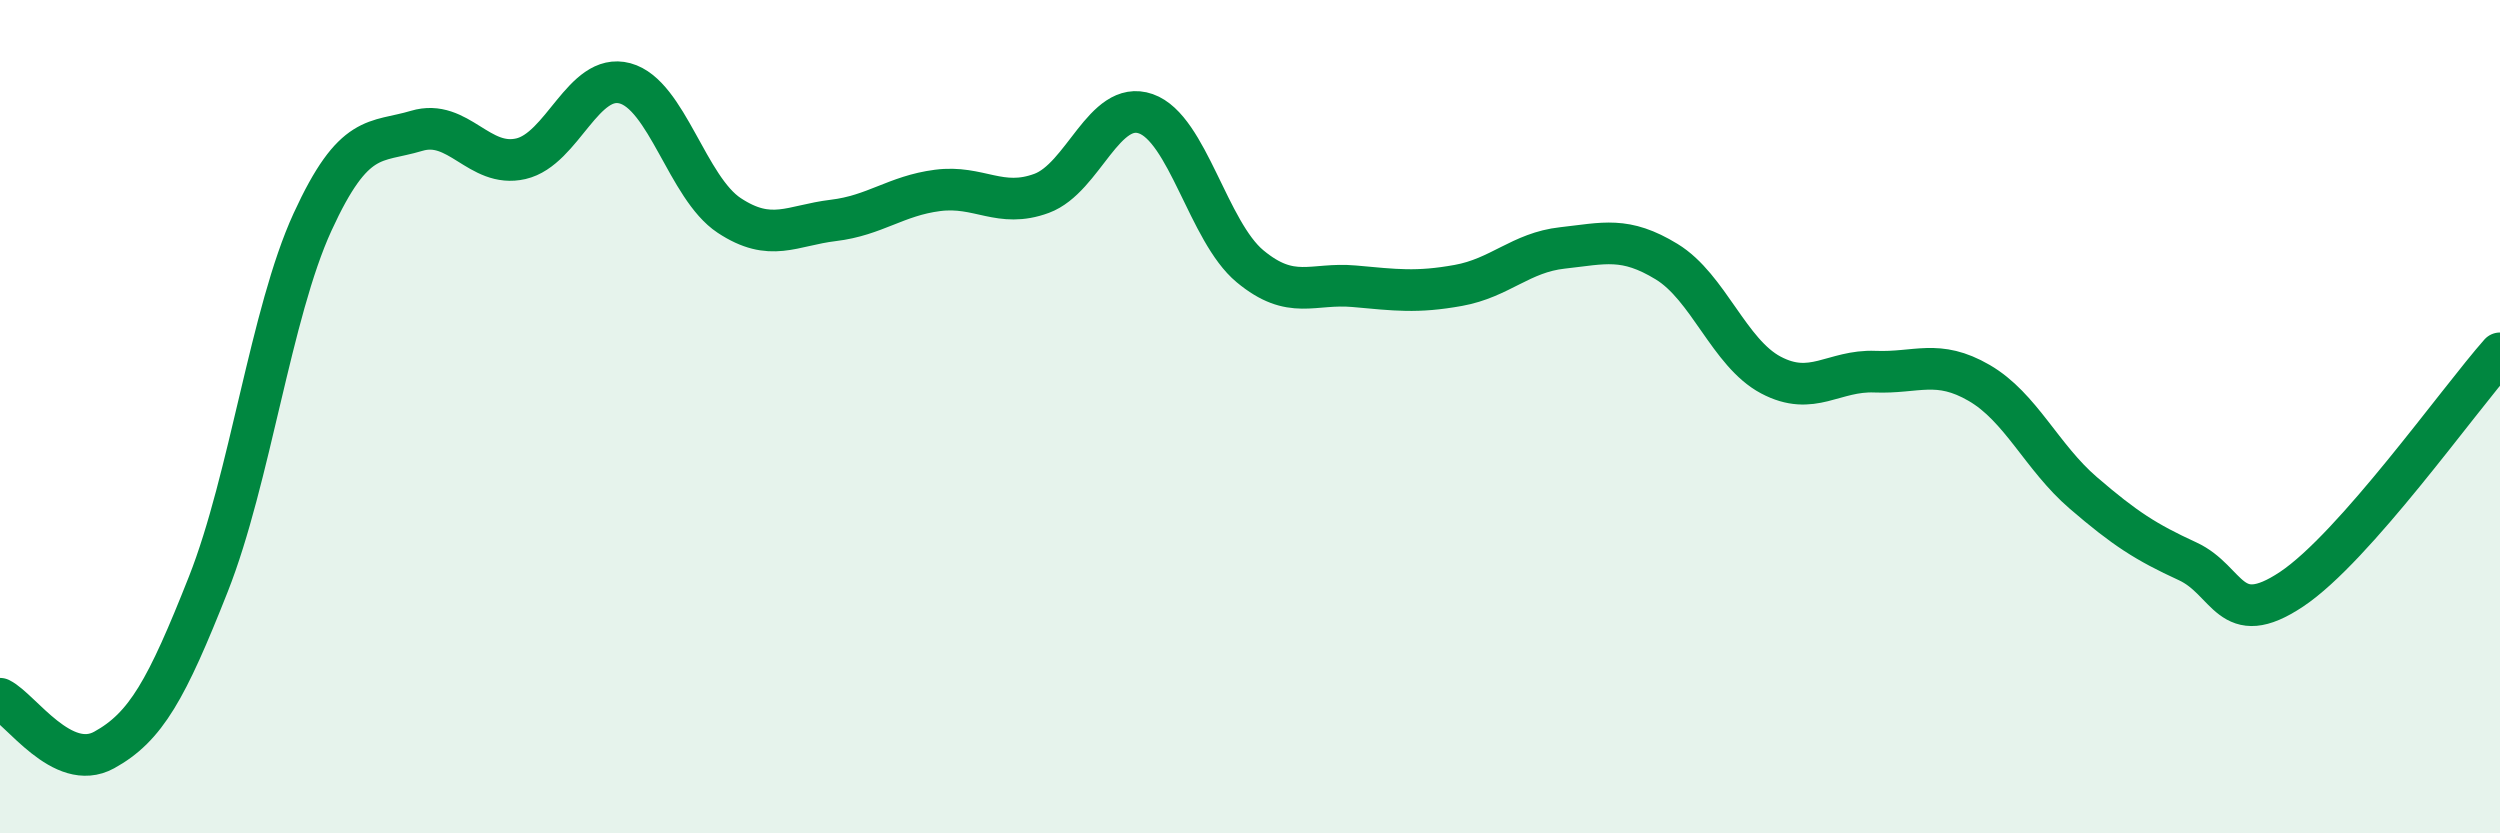
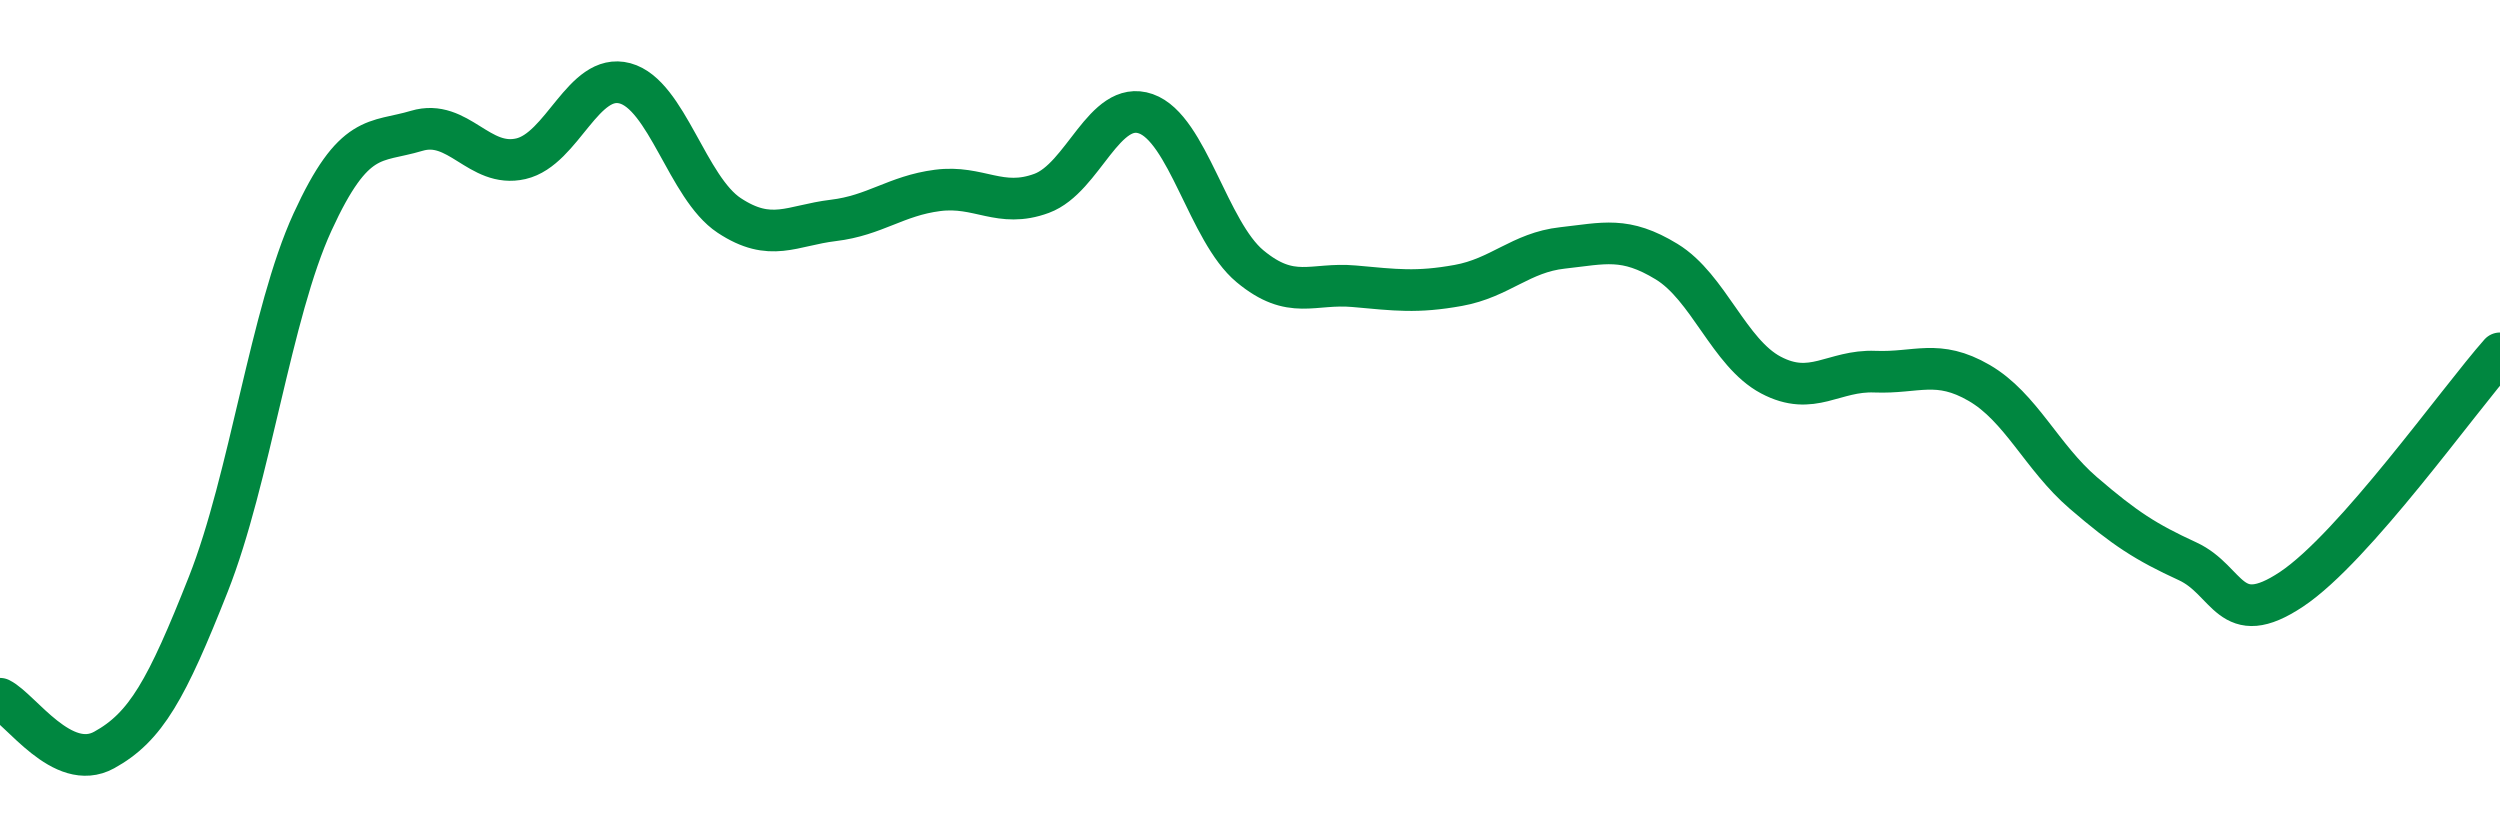
<svg xmlns="http://www.w3.org/2000/svg" width="60" height="20" viewBox="0 0 60 20">
-   <path d="M 0,16.77 C 0.5,17.02 1.5,18.55 2.5,18 C 3.5,17.45 4,16.55 5,14.02 C 6,11.49 6.5,7.51 7.5,5.33 C 8.5,3.15 9,3.44 10,3.14 C 11,2.84 11.5,4.04 12.5,3.81 C 13.5,3.58 14,1.73 15,2 C 16,2.27 16.5,4.51 17.5,5.17 C 18.5,5.83 19,5.41 20,5.29 C 21,5.17 21.5,4.7 22.5,4.57 C 23.5,4.44 24,5.01 25,4.64 C 26,4.27 26.5,2.38 27.5,2.73 C 28.5,3.08 29,5.56 30,6.39 C 31,7.22 31.5,6.78 32.5,6.87 C 33.5,6.96 34,7.03 35,6.85 C 36,6.67 36.5,6.06 37.5,5.95 C 38.5,5.84 39,5.67 40,6.28 C 41,6.89 41.5,8.47 42.5,9 C 43.5,9.53 44,8.88 45,8.92 C 46,8.96 46.5,8.61 47.5,9.19 C 48.5,9.77 49,10.97 50,11.83 C 51,12.69 51.5,13.01 52.5,13.47 C 53.5,13.93 53.5,15.14 55,14.14 C 56.5,13.14 59,9.61 60,8.48L60 20L0 20Z" fill="#008740" opacity="0.1" stroke-linecap="round" stroke-linejoin="round" />
  <path d="M 0,16.77 C 0.5,17.02 1.5,18.55 2.5,18 C 3.5,17.45 4,16.55 5,14.02 C 6,11.49 6.5,7.51 7.5,5.33 C 8.5,3.15 9,3.44 10,3.14 C 11,2.84 11.5,4.04 12.5,3.81 C 13.5,3.58 14,1.73 15,2 C 16,2.27 16.5,4.51 17.5,5.17 C 18.5,5.83 19,5.41 20,5.29 C 21,5.17 21.5,4.7 22.5,4.57 C 23.5,4.44 24,5.01 25,4.64 C 26,4.27 26.5,2.38 27.5,2.73 C 28.5,3.08 29,5.56 30,6.39 C 31,7.22 31.5,6.78 32.5,6.87 C 33.5,6.96 34,7.03 35,6.85 C 36,6.67 36.5,6.06 37.5,5.95 C 38.5,5.84 39,5.67 40,6.28 C 41,6.89 41.5,8.47 42.5,9 C 43.5,9.53 44,8.88 45,8.92 C 46,8.96 46.5,8.61 47.5,9.19 C 48.5,9.77 49,10.97 50,11.83 C 51,12.69 51.5,13.01 52.5,13.47 C 53.5,13.93 53.5,15.14 55,14.14 C 56.5,13.14 59,9.61 60,8.48" stroke="#008740" stroke-width="1" fill="none" stroke-linecap="round" stroke-linejoin="round" />
</svg>